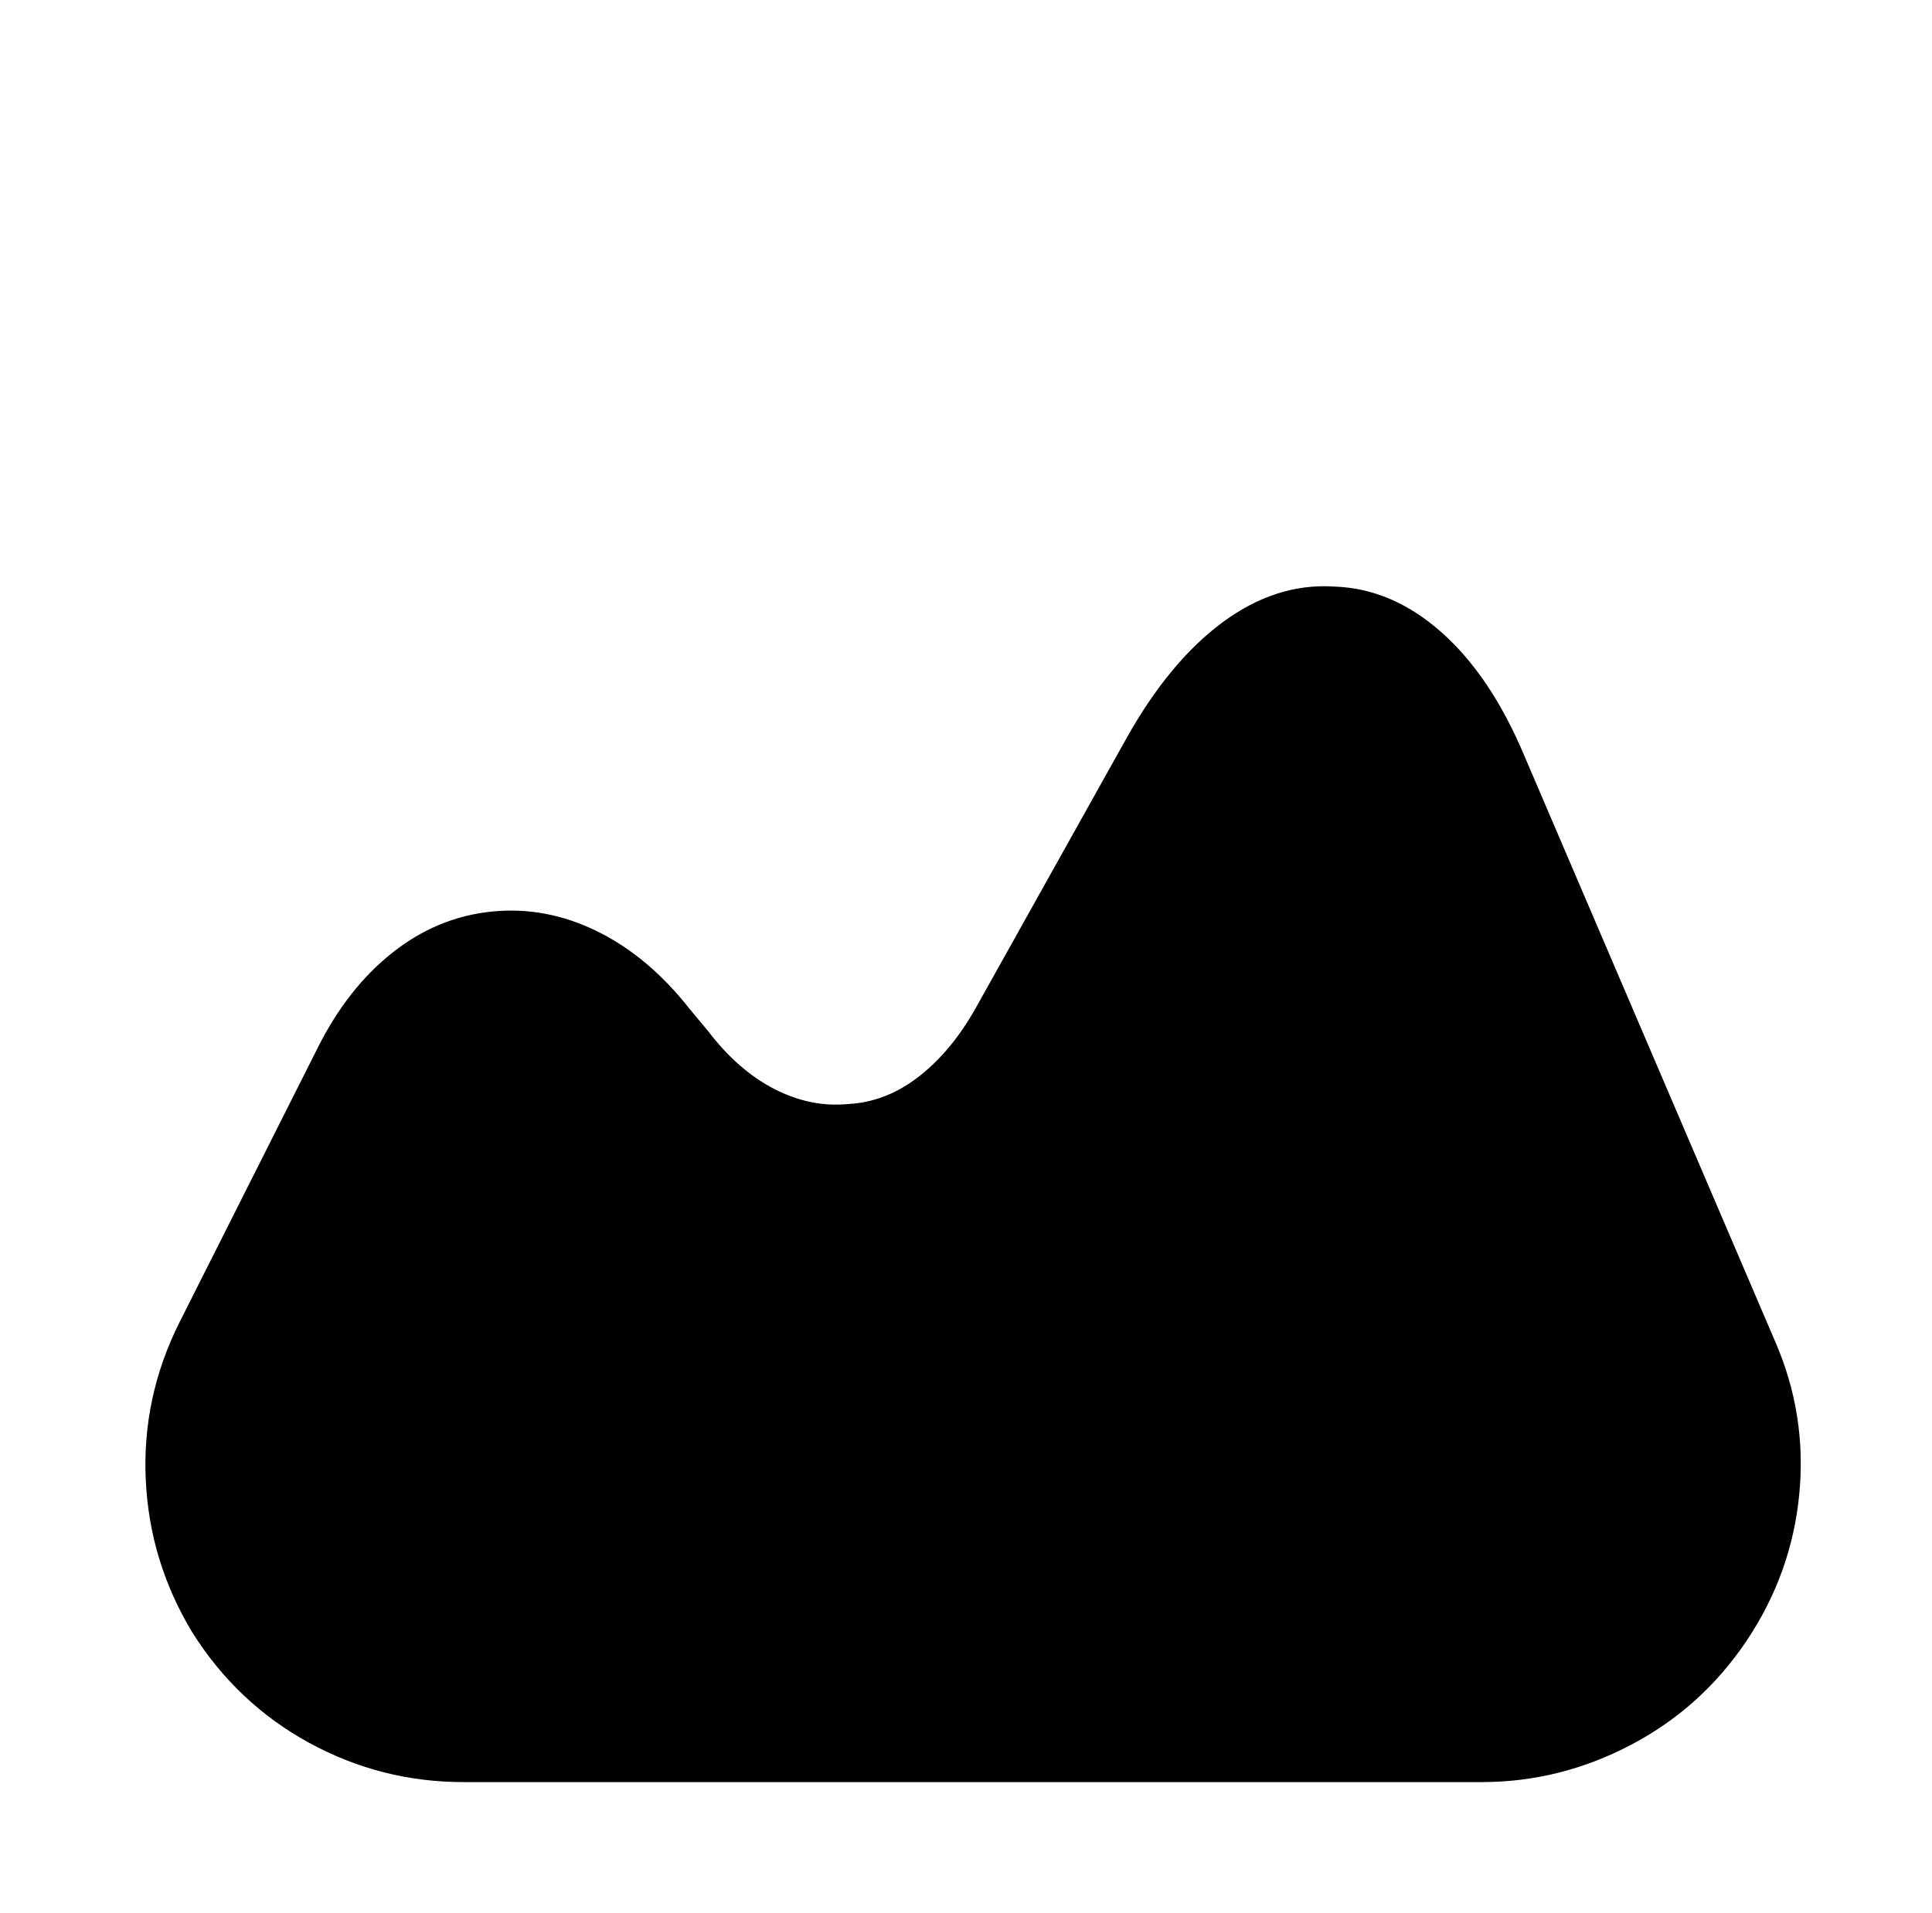
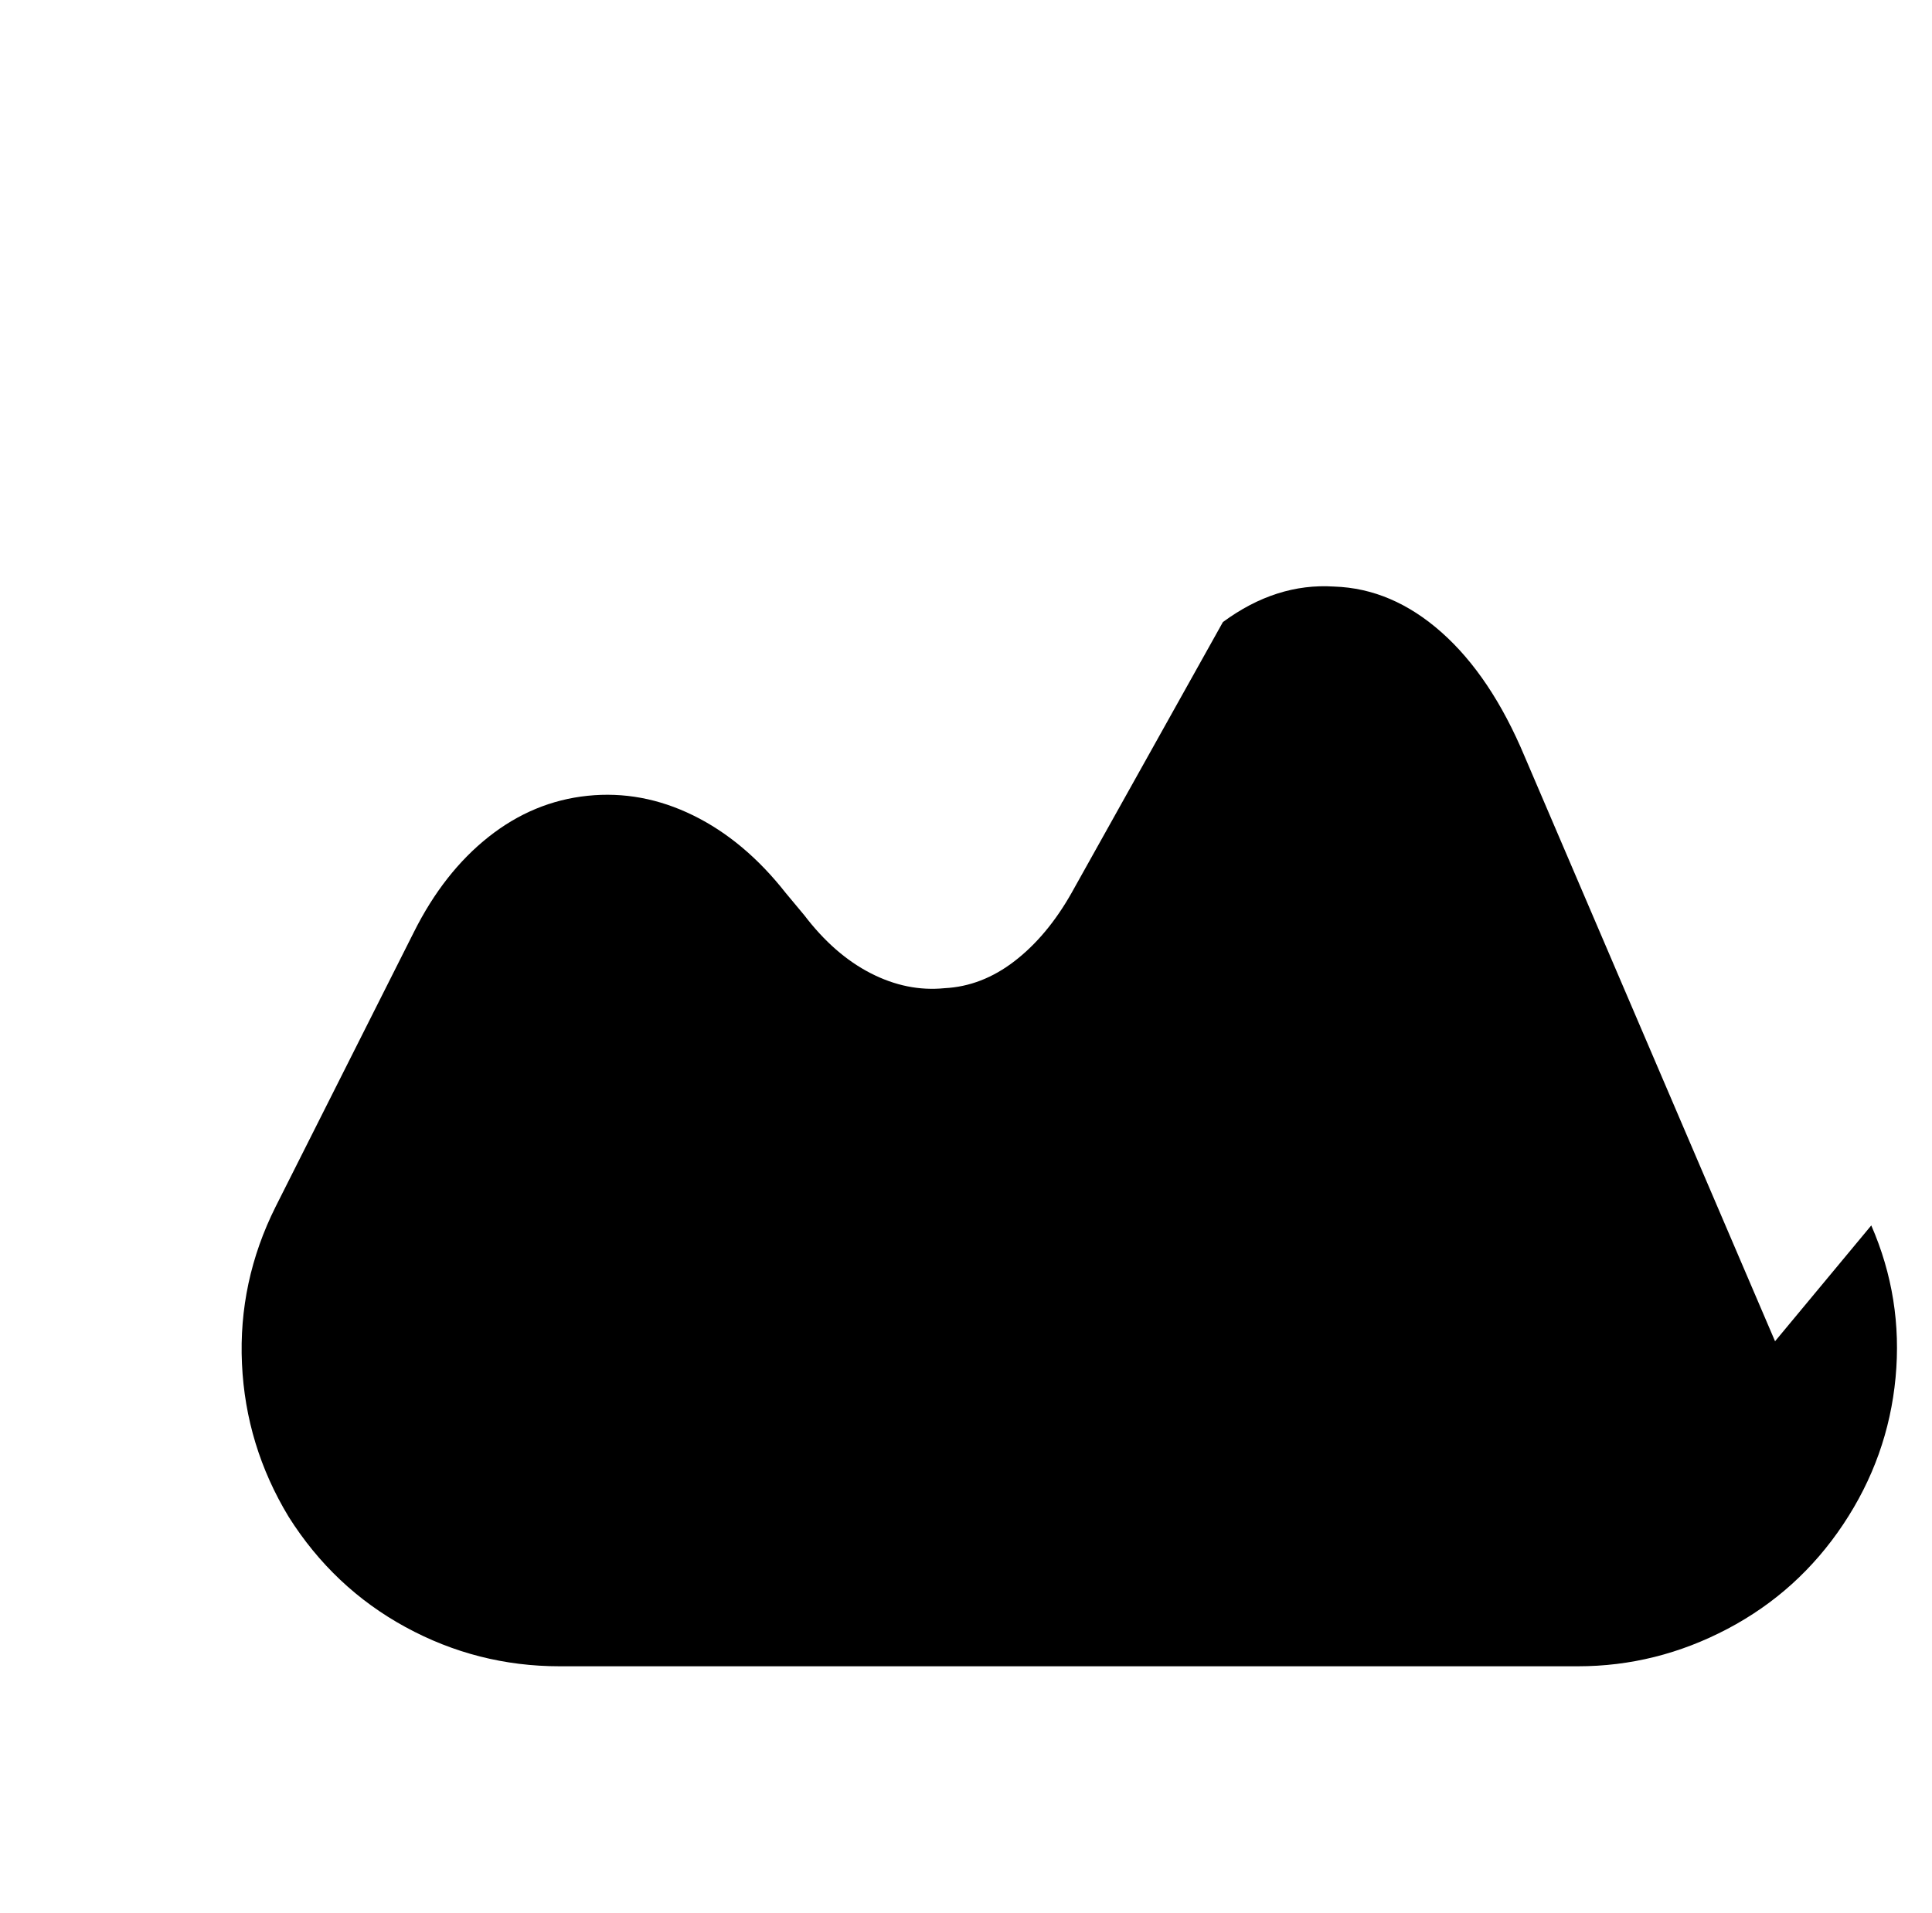
<svg xmlns="http://www.w3.org/2000/svg" version="1.1" viewBox="-10 0 1034 1024">
-   <path fill="currentColor" d="M940 718l-134 -313q-18 -43 -44.5 -66.5t-57.5 -24.5q-31 -2 -59.5 19t-51.5 62l-81 145q-13 23 -30.5 36.5t-37.5 14.5q-20 2 -39.5 -8t-35.5 -31l-10 -12q-22 -28 -49.5 -41.5t-56.5 -10.5t-53 22t-40 51l-74 147q-20 40 -18 84t25 82q24 38 62.5 59t82.5 21h545 q42 0 80 -20t62 -56t28 -78.5t-13 -81.5v0z" />
+   <path fill="currentColor" d="M940 718l-134 -313q-18 -43 -44.5 -66.5t-57.5 -24.5q-31 -2 -59.5 19l-81 145q-13 23 -30.5 36.5t-37.5 14.5q-20 2 -39.5 -8t-35.5 -31l-10 -12q-22 -28 -49.5 -41.5t-56.5 -10.5t-53 22t-40 51l-74 147q-20 40 -18 84t25 82q24 38 62.5 59t82.5 21h545 q42 0 80 -20t62 -56t28 -78.5t-13 -81.5v0z" />
</svg>